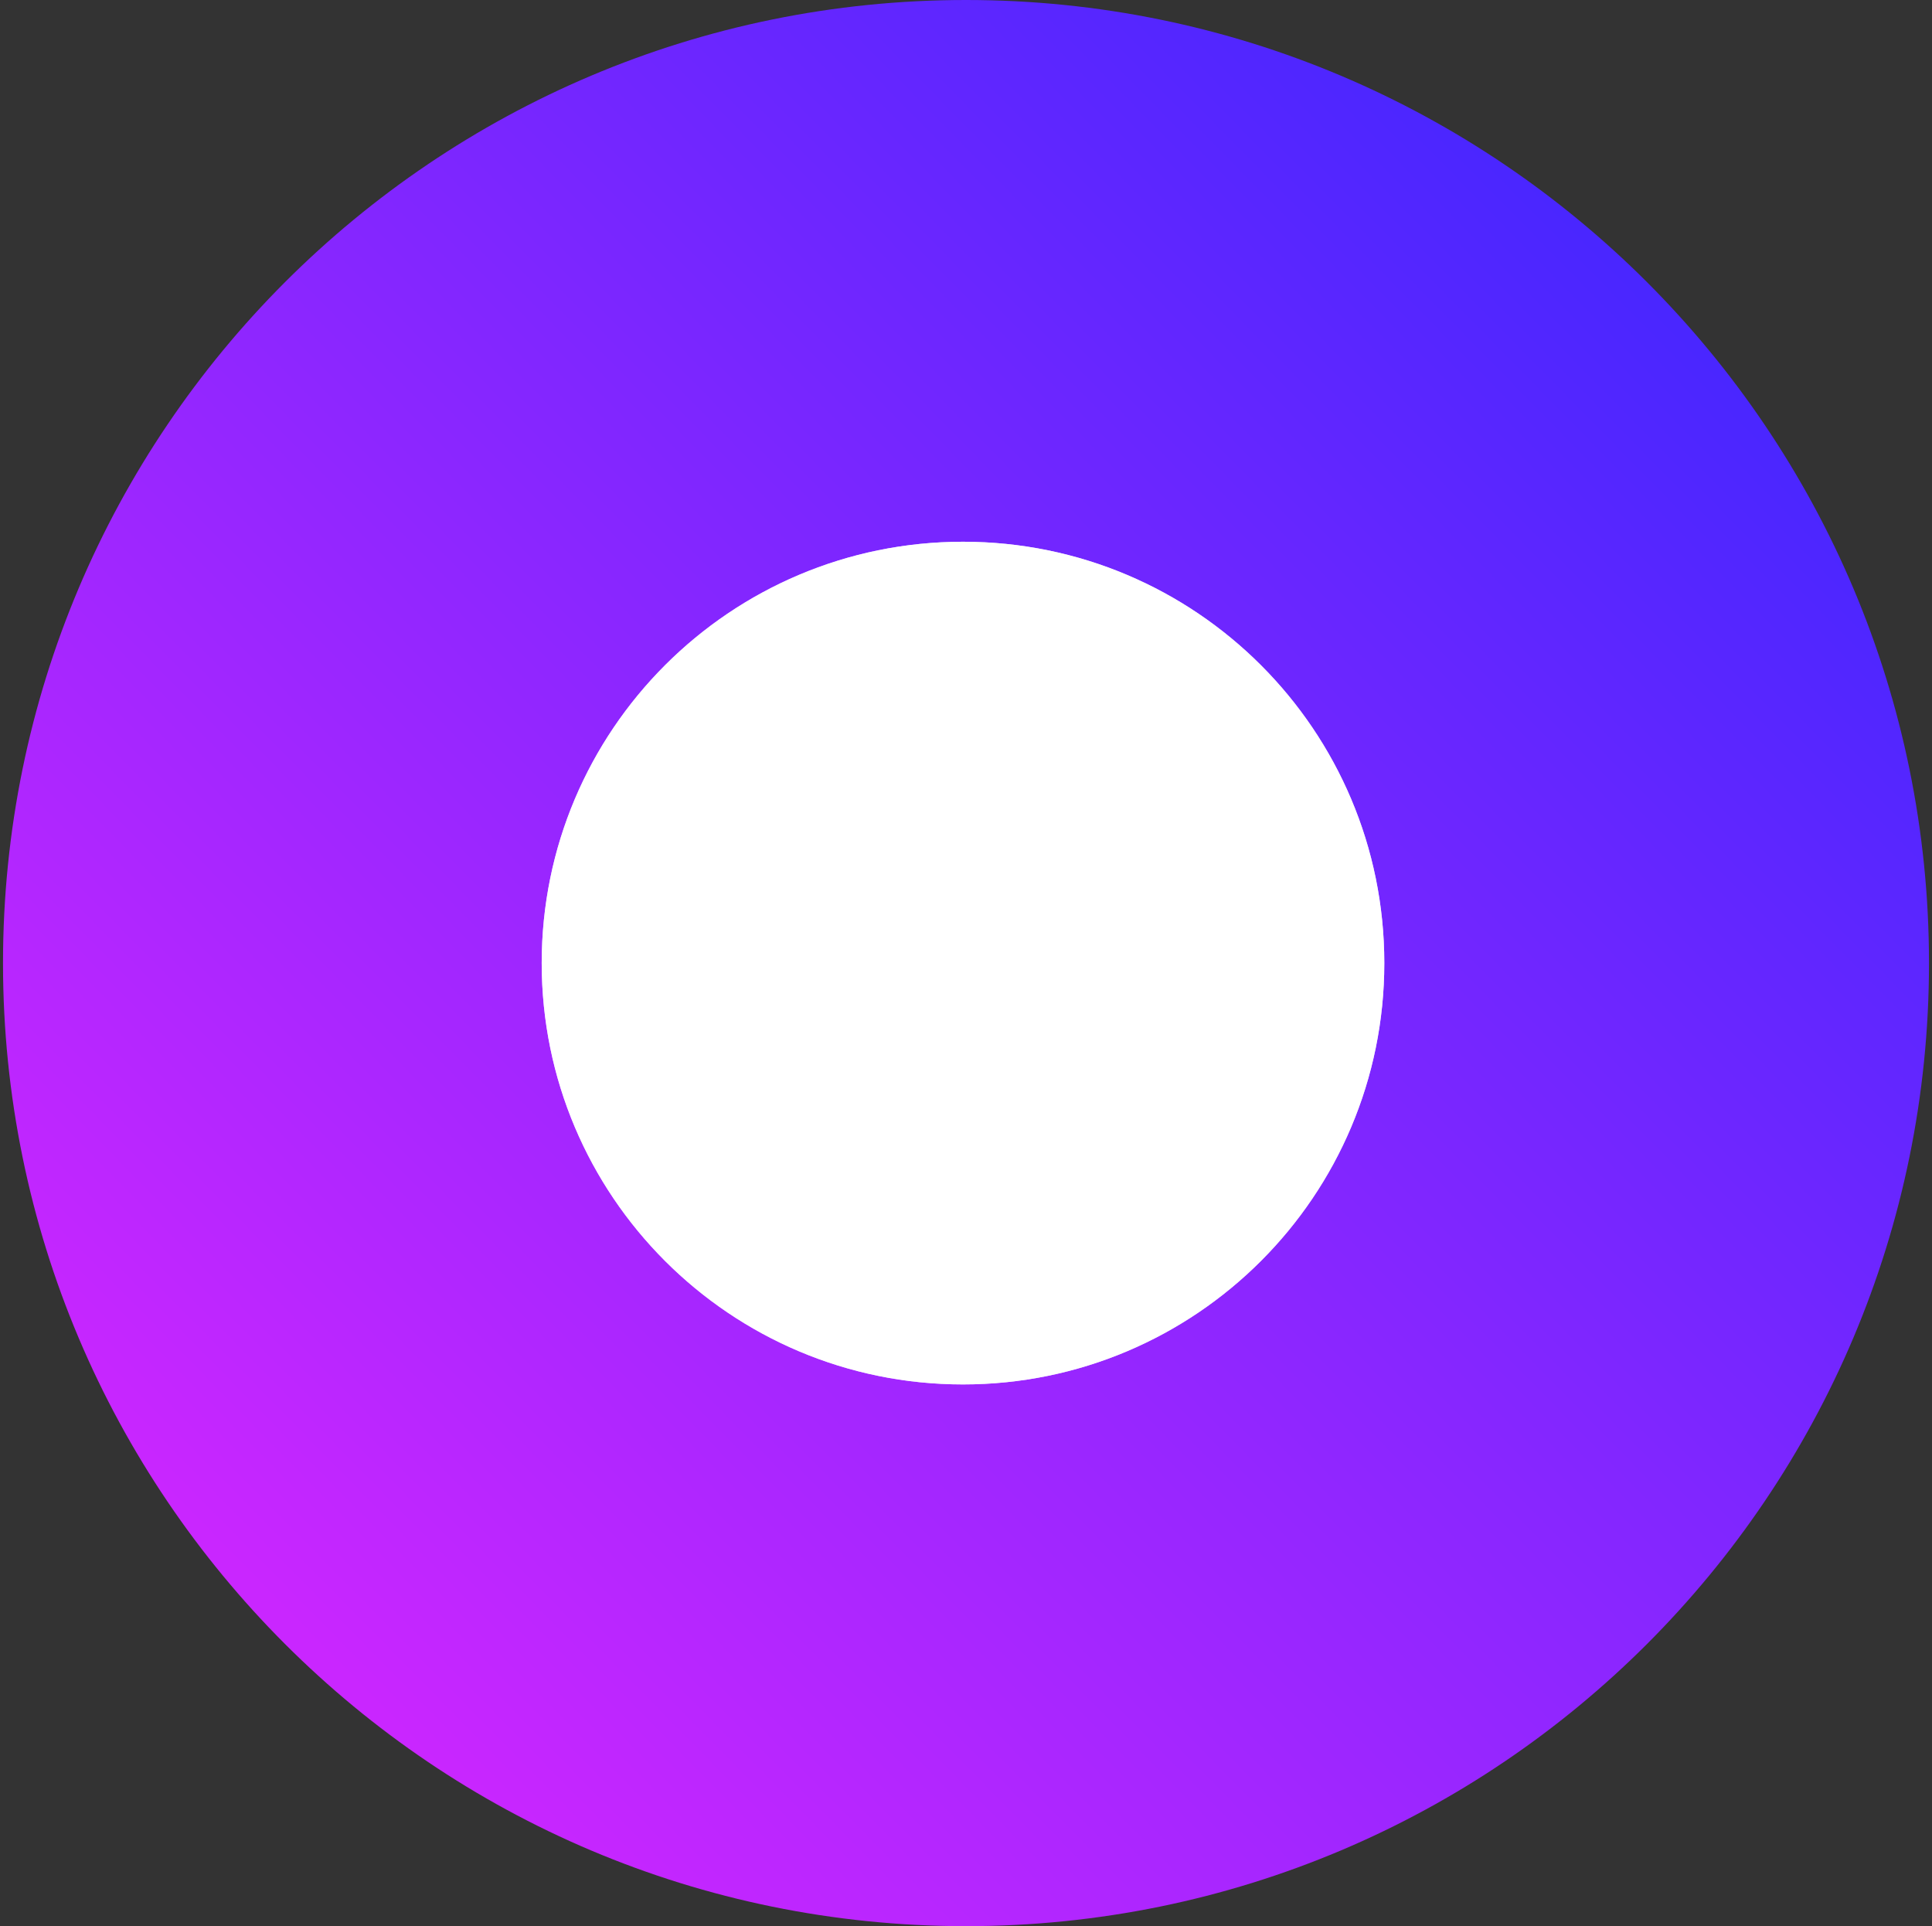
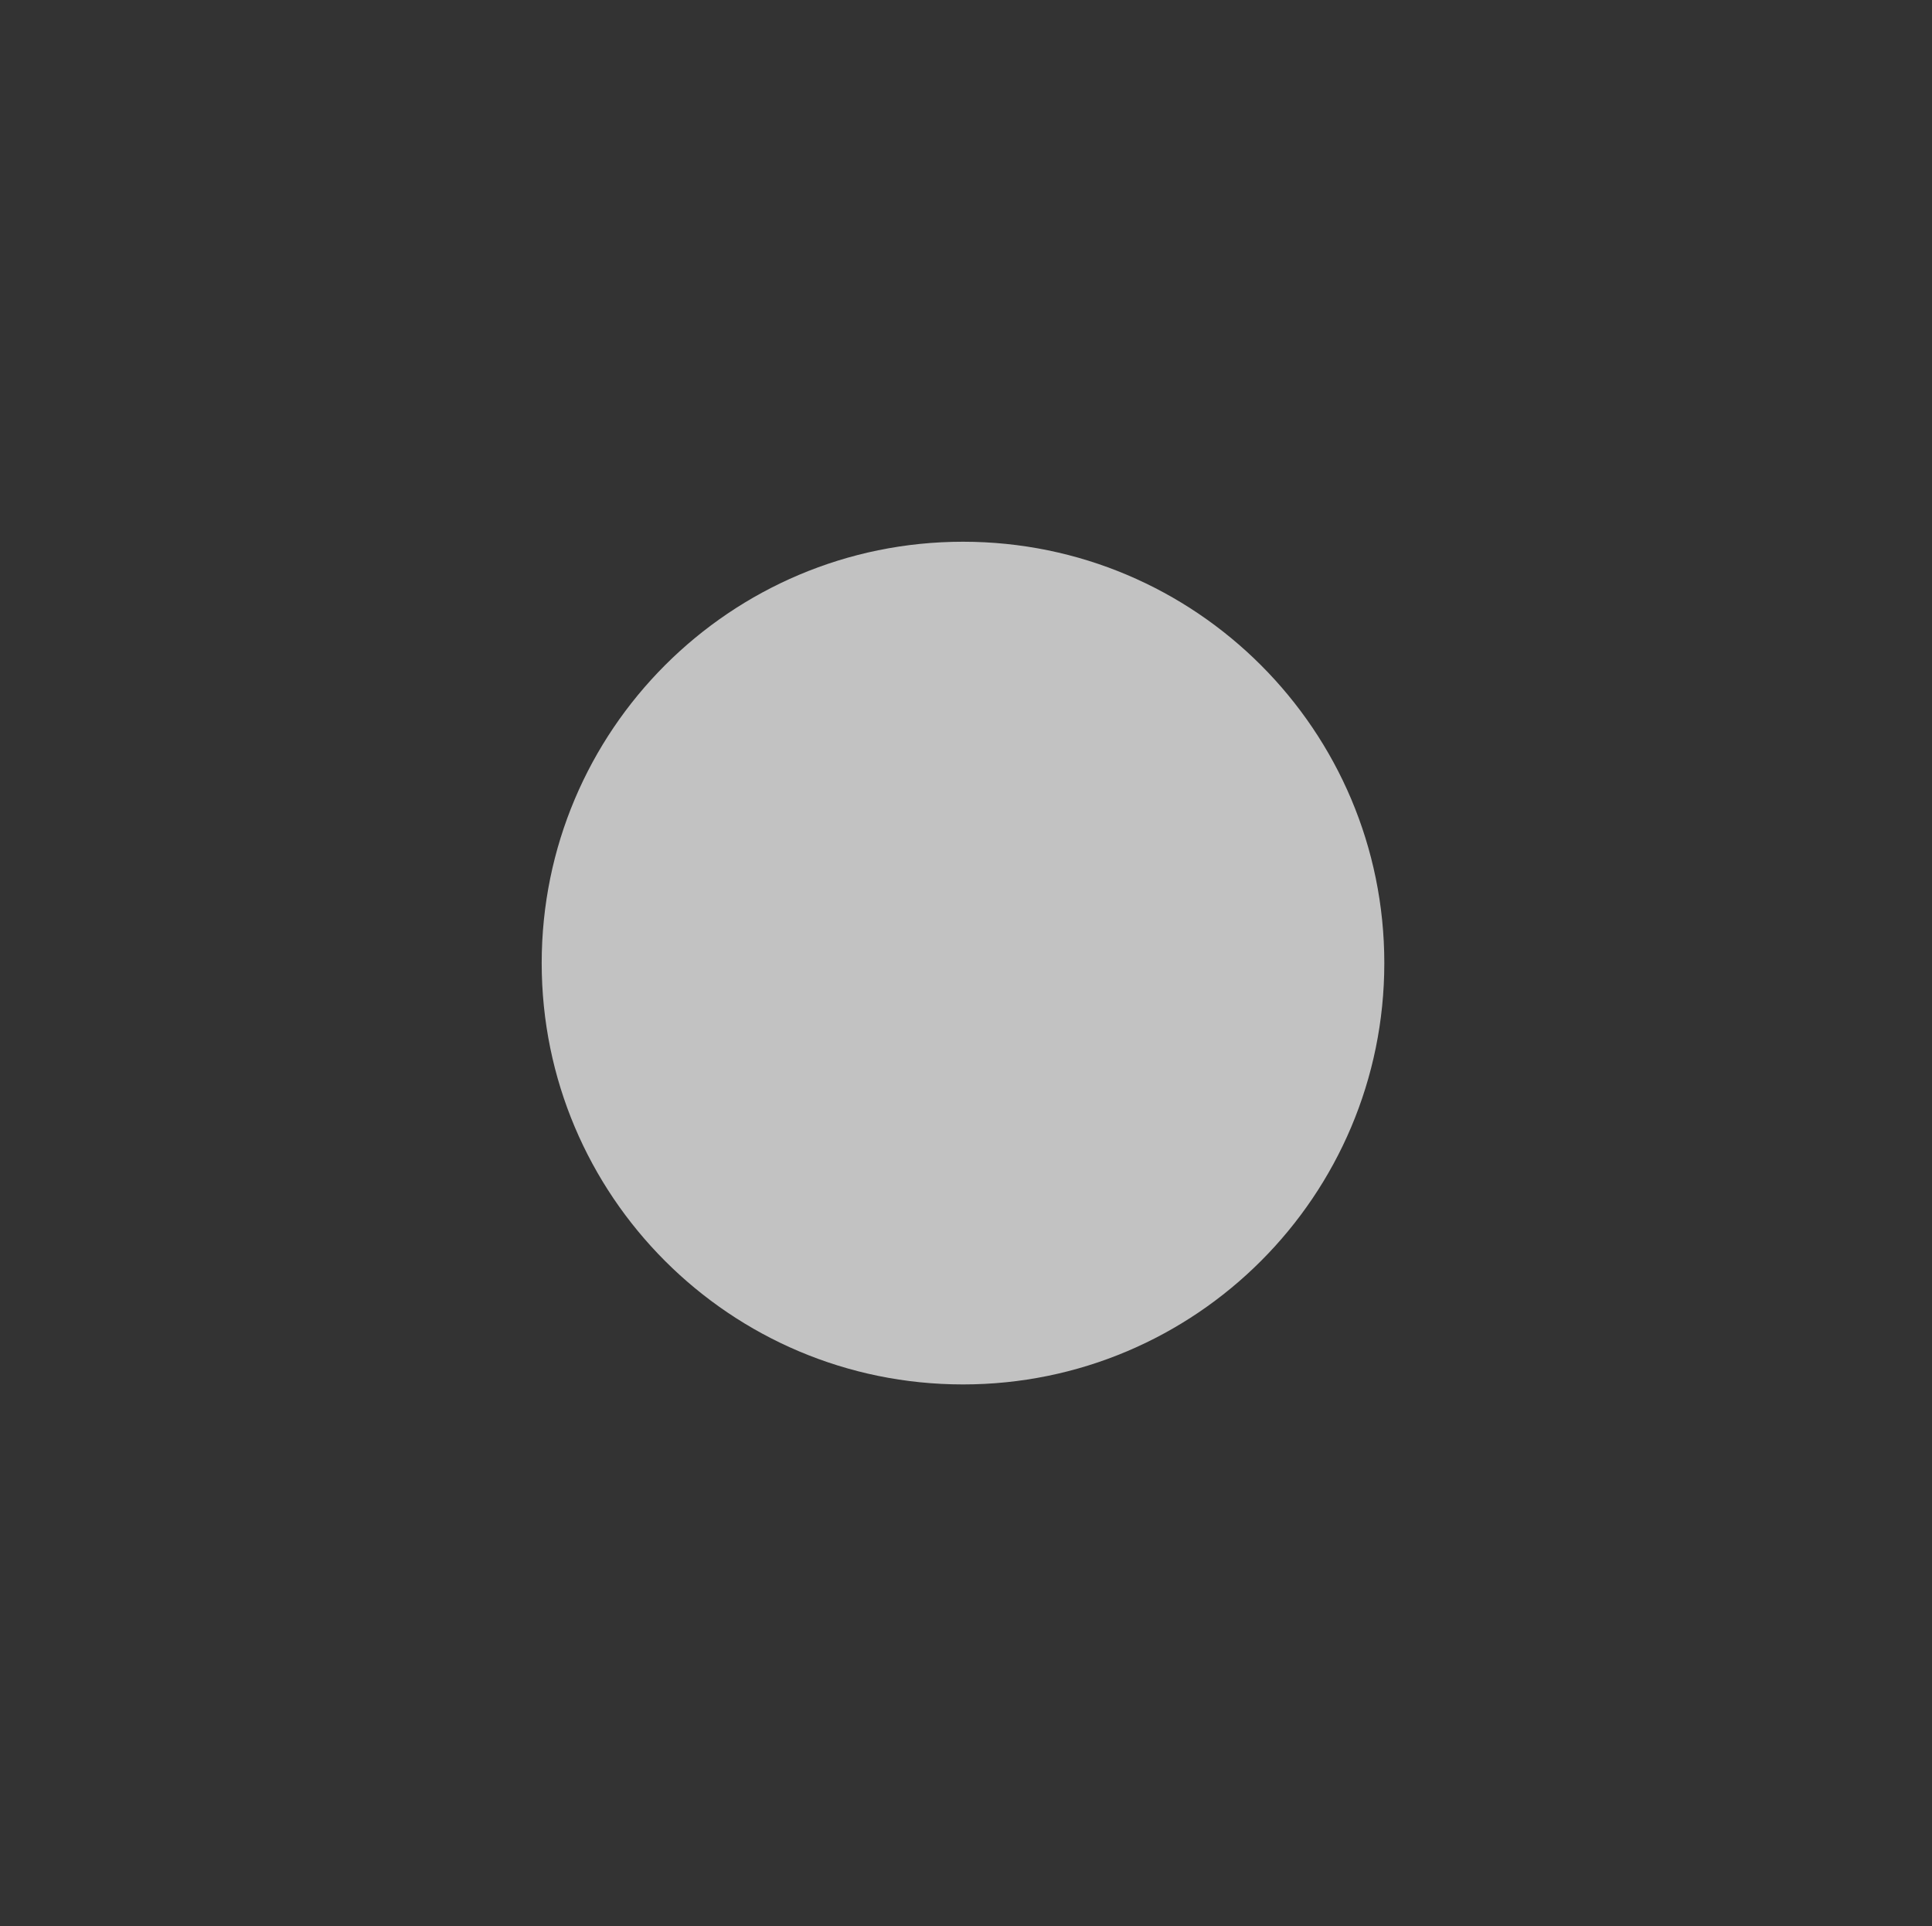
<svg xmlns="http://www.w3.org/2000/svg" version="1.1" id="Layer_1" x="0" y="0" width="160.5" height="160" xml:space="preserve">
  <rect width="100%" height="100%" fill="#333333" stroke="none" />
  <style>@keyframes scale-blur{0%{transform:scale(1)}25%,75%{transform:scale(1.7)}50%{transform:scale(1.1)}}@keyframes scale-white{0%{transform:scale(1)}50%{transform:scale(1.3)}}</style>
  <linearGradient id="SVGID_1_" gradientUnits="userSpaceOnUse" x1="310.876" y1="-380.012" x2="423.15" y2="-269.469" gradientTransform="matrix(1 0 0 -1 -286.5 -245)">
    <stop offset="0" stop-color="#c926ff" />
    <stop offset="1" stop-color="#4a26ff" />
  </linearGradient>
-   <path fill="url(#SVGID_1_)" d="M80.25 160c44.183 0 80-35.817 80-80s-35.817-80-80-80-80 35.817-80 80 35.817 80 80 80z" />
-   <path fill="#FFF" d="M80.001 115c19.33 0 35-15.67 35-35s-15.67-35-35-35-35 15.67-35 35 15.67 35 35 35z" style="transform-origin:center;animation-duration:3s;animation-name:scale-white;animation-iteration-count:infinite" />
  <path fill="#FFF" d="M80.001 115c19.33 0 35-15.67 35-35s-15.67-35-35-35-35 15.67-35 35 15.67 35 35 35z" style="animation-duration:2s;transform-origin:center;animation-name:scale-blur;animation-iteration-count:infinite" opacity=".7" />
</svg>